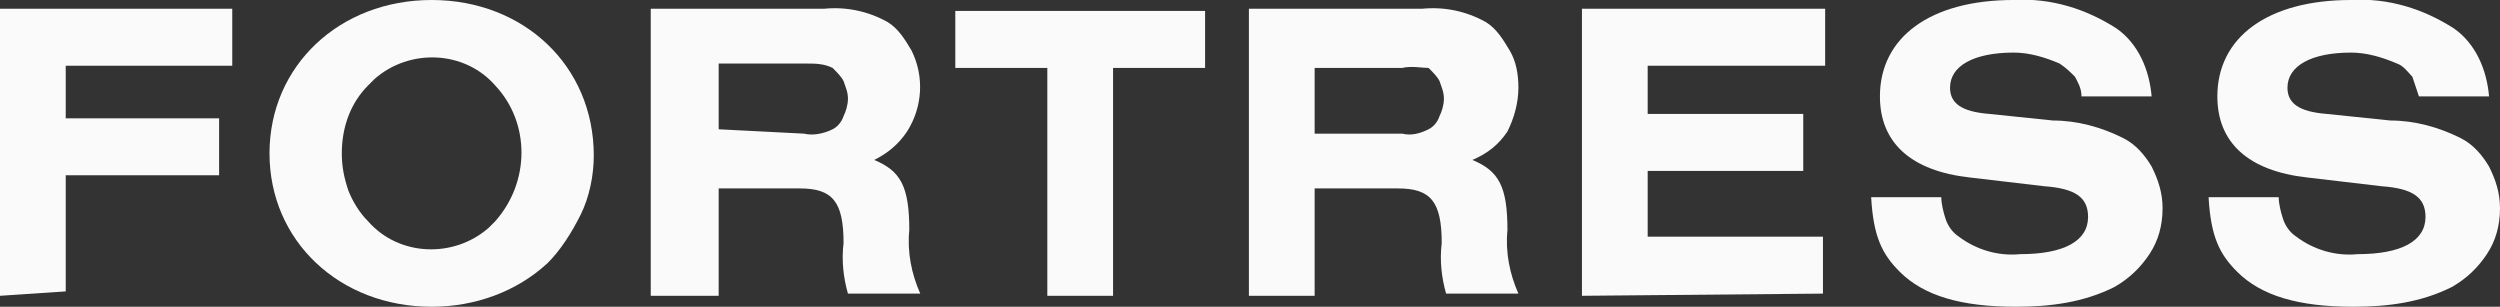
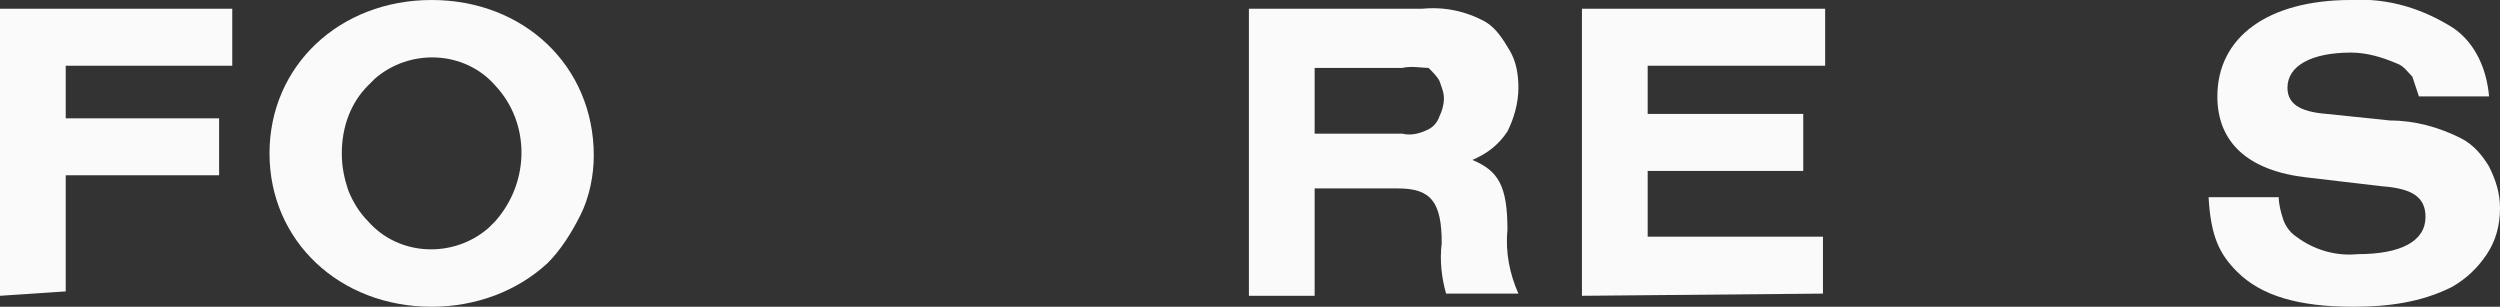
<svg xmlns="http://www.w3.org/2000/svg" version="1.1" id="Layer_1" x="0px" y="0px" width="114.1px" height="14px" viewBox="0 0 114.1 14" style="enable-background:new 0 0 114.1 14;" xml:space="preserve">
  <rect x="0" y="0" width="114.1" height="14" fill="#333333" stroke="none" />
  <style type="text/css">
	.st0{fill:#FAFAFA;}
</style>
  <title>fortress</title>
  <g id="Layer_2_1_">
    <g id="Layer_1-2">
      <path class="st0" d="M0,13.5V0.4h10.6v2.6H3v2.4h7v2.6H3v5.3L0,13.5z" />
      <path class="st0" d="M27.1,7.1c0,0.9-0.2,1.9-0.6,2.7c-0.4,0.8-0.9,1.6-1.5,2.2c-1.4,1.3-3.3,2-5.3,2c-4.2,0-7.4-3-7.4-7    s3.2-7,7.4-7S27.1,3,27.1,7.1z M15.6,7c0,0.6,0.1,1.1,0.3,1.7c0.2,0.5,0.5,1,0.9,1.4c1.4,1.6,3.9,1.7,5.5,0.3    c0.1-0.1,0.2-0.2,0.3-0.3c1.6-1.8,1.6-4.5,0-6.2c-1.4-1.6-3.9-1.7-5.5-0.3c-0.1,0.1-0.2,0.2-0.3,0.3C16,4.7,15.6,5.8,15.6,7    L15.6,7z" />
-       <path class="st0" d="M32.7,13.5h-3V0.4h7.9c1-0.1,2,0.1,2.9,0.6c0.5,0.3,0.8,0.8,1.1,1.3c0.6,1.2,0.5,2.6-0.2,3.7    c-0.4,0.6-0.9,1-1.5,1.3c1.2,0.5,1.6,1.2,1.6,3.2c-0.1,1,0.1,2,0.5,2.9h-3.3c-0.2-0.7-0.3-1.5-0.2-2.3c0-1.9-0.5-2.5-2-2.5h-3.7    V13.5z M36.7,6.1c0.4,0.1,0.9,0,1.3-0.2c0.2-0.1,0.4-0.3,0.5-0.6c0.1-0.2,0.2-0.5,0.2-0.8c0-0.3-0.1-0.5-0.2-0.8    c-0.1-0.2-0.3-0.4-0.5-0.6c-0.4-0.2-0.8-0.2-1.2-0.2h-4v3L36.7,6.1z" />
-       <path class="st0" d="M50.8,13.5h-3V3.1h-4.2V0.5H55v2.6h-4.2L50.8,13.5z" />
      <path class="st0" d="M60,13.5h-3V0.4h7.9c1-0.1,2,0.1,2.9,0.6c0.5,0.3,0.8,0.8,1.1,1.3c0.3,0.5,0.4,1.1,0.4,1.7    c0,0.7-0.2,1.4-0.5,2c-0.4,0.6-0.9,1-1.6,1.3c1.2,0.5,1.6,1.2,1.6,3.2c-0.1,1,0.1,2,0.5,2.9h-3.3c-0.2-0.7-0.3-1.5-0.2-2.3    c0-1.9-0.5-2.5-2-2.5H60V13.5z M64,6.1c0.4,0.1,0.8,0,1.2-0.2c0.2-0.1,0.4-0.3,0.5-0.6c0.1-0.2,0.2-0.5,0.2-0.8    c0-0.3-0.1-0.5-0.2-0.8c-0.1-0.2-0.3-0.4-0.5-0.6C64.9,3.1,64.4,3,64,3.1h-4v3L64,6.1z" />
      <path class="st0" d="M72.2,13.5V0.4h11.1v2.6h-8.1v2.2h7.1v2.6h-7.1v3h8v2.6L72.2,13.5z" />
-       <path class="st0" d="M95,4.4C95,4,94.8,3.7,94.7,3.5c-0.2-0.2-0.4-0.4-0.7-0.6c-0.7-0.3-1.4-0.5-2.1-0.5C90.1,2.4,89,3,89,4    c0,0.7,0.5,1.1,1.8,1.2l2.9,0.3c1.1,0,2.2,0.3,3.2,0.8c0.6,0.3,1,0.8,1.3,1.3c0.3,0.6,0.5,1.2,0.5,1.9c0,0.8-0.2,1.5-0.6,2.1    c-0.4,0.6-0.9,1.1-1.6,1.5c-1.4,0.7-2.9,0.9-4.5,0.9c-2.5,0-4.2-0.5-5.3-1.6c-0.8-0.8-1.2-1.6-1.3-3.4h3.2c0,0.3,0.1,0.7,0.2,1    c0.1,0.3,0.3,0.6,0.6,0.8c0.8,0.6,1.8,0.9,2.8,0.8c2,0,3.1-0.6,3.1-1.7c0-0.9-0.6-1.3-2-1.4l-3.4-0.4c-2.7-0.3-4.1-1.6-4.1-3.7    c0-2.7,2.3-4.4,6.1-4.4c1.7-0.1,3.3,0.4,4.7,1.3c1,0.7,1.5,1.9,1.6,3.1L95,4.4z" />
      <path class="st0" d="M110.4,4.4c-0.1-0.3-0.2-0.6-0.3-0.9c-0.2-0.2-0.4-0.5-0.7-0.6c-0.7-0.3-1.4-0.5-2.1-0.5    c-1.8,0-2.9,0.6-2.9,1.6c0,0.7,0.5,1.1,1.8,1.2l2.9,0.3c1.1,0,2.2,0.3,3.2,0.8c0.6,0.3,1,0.8,1.3,1.3c0.3,0.6,0.5,1.2,0.5,1.9    c0,0.8-0.2,1.5-0.6,2.1c-0.4,0.6-0.9,1.1-1.6,1.5c-1.4,0.7-2.9,0.9-4.5,0.9c-2.5,0-4.2-0.5-5.3-1.6c-0.8-0.8-1.2-1.6-1.3-3.4h3.2    c0,0.3,0.1,0.7,0.2,1c0.1,0.3,0.3,0.6,0.6,0.8c0.8,0.6,1.8,0.9,2.8,0.8c2,0,3.1-0.6,3.1-1.7c0-0.9-0.6-1.3-2-1.4l-3.4-0.4    c-2.7-0.3-4.1-1.6-4.1-3.7c0-2.7,2.3-4.4,6.1-4.4c1.7-0.1,3.3,0.4,4.7,1.3c1,0.7,1.5,1.9,1.6,3.1L110.4,4.4z" />
    </g>
  </g>
</svg>